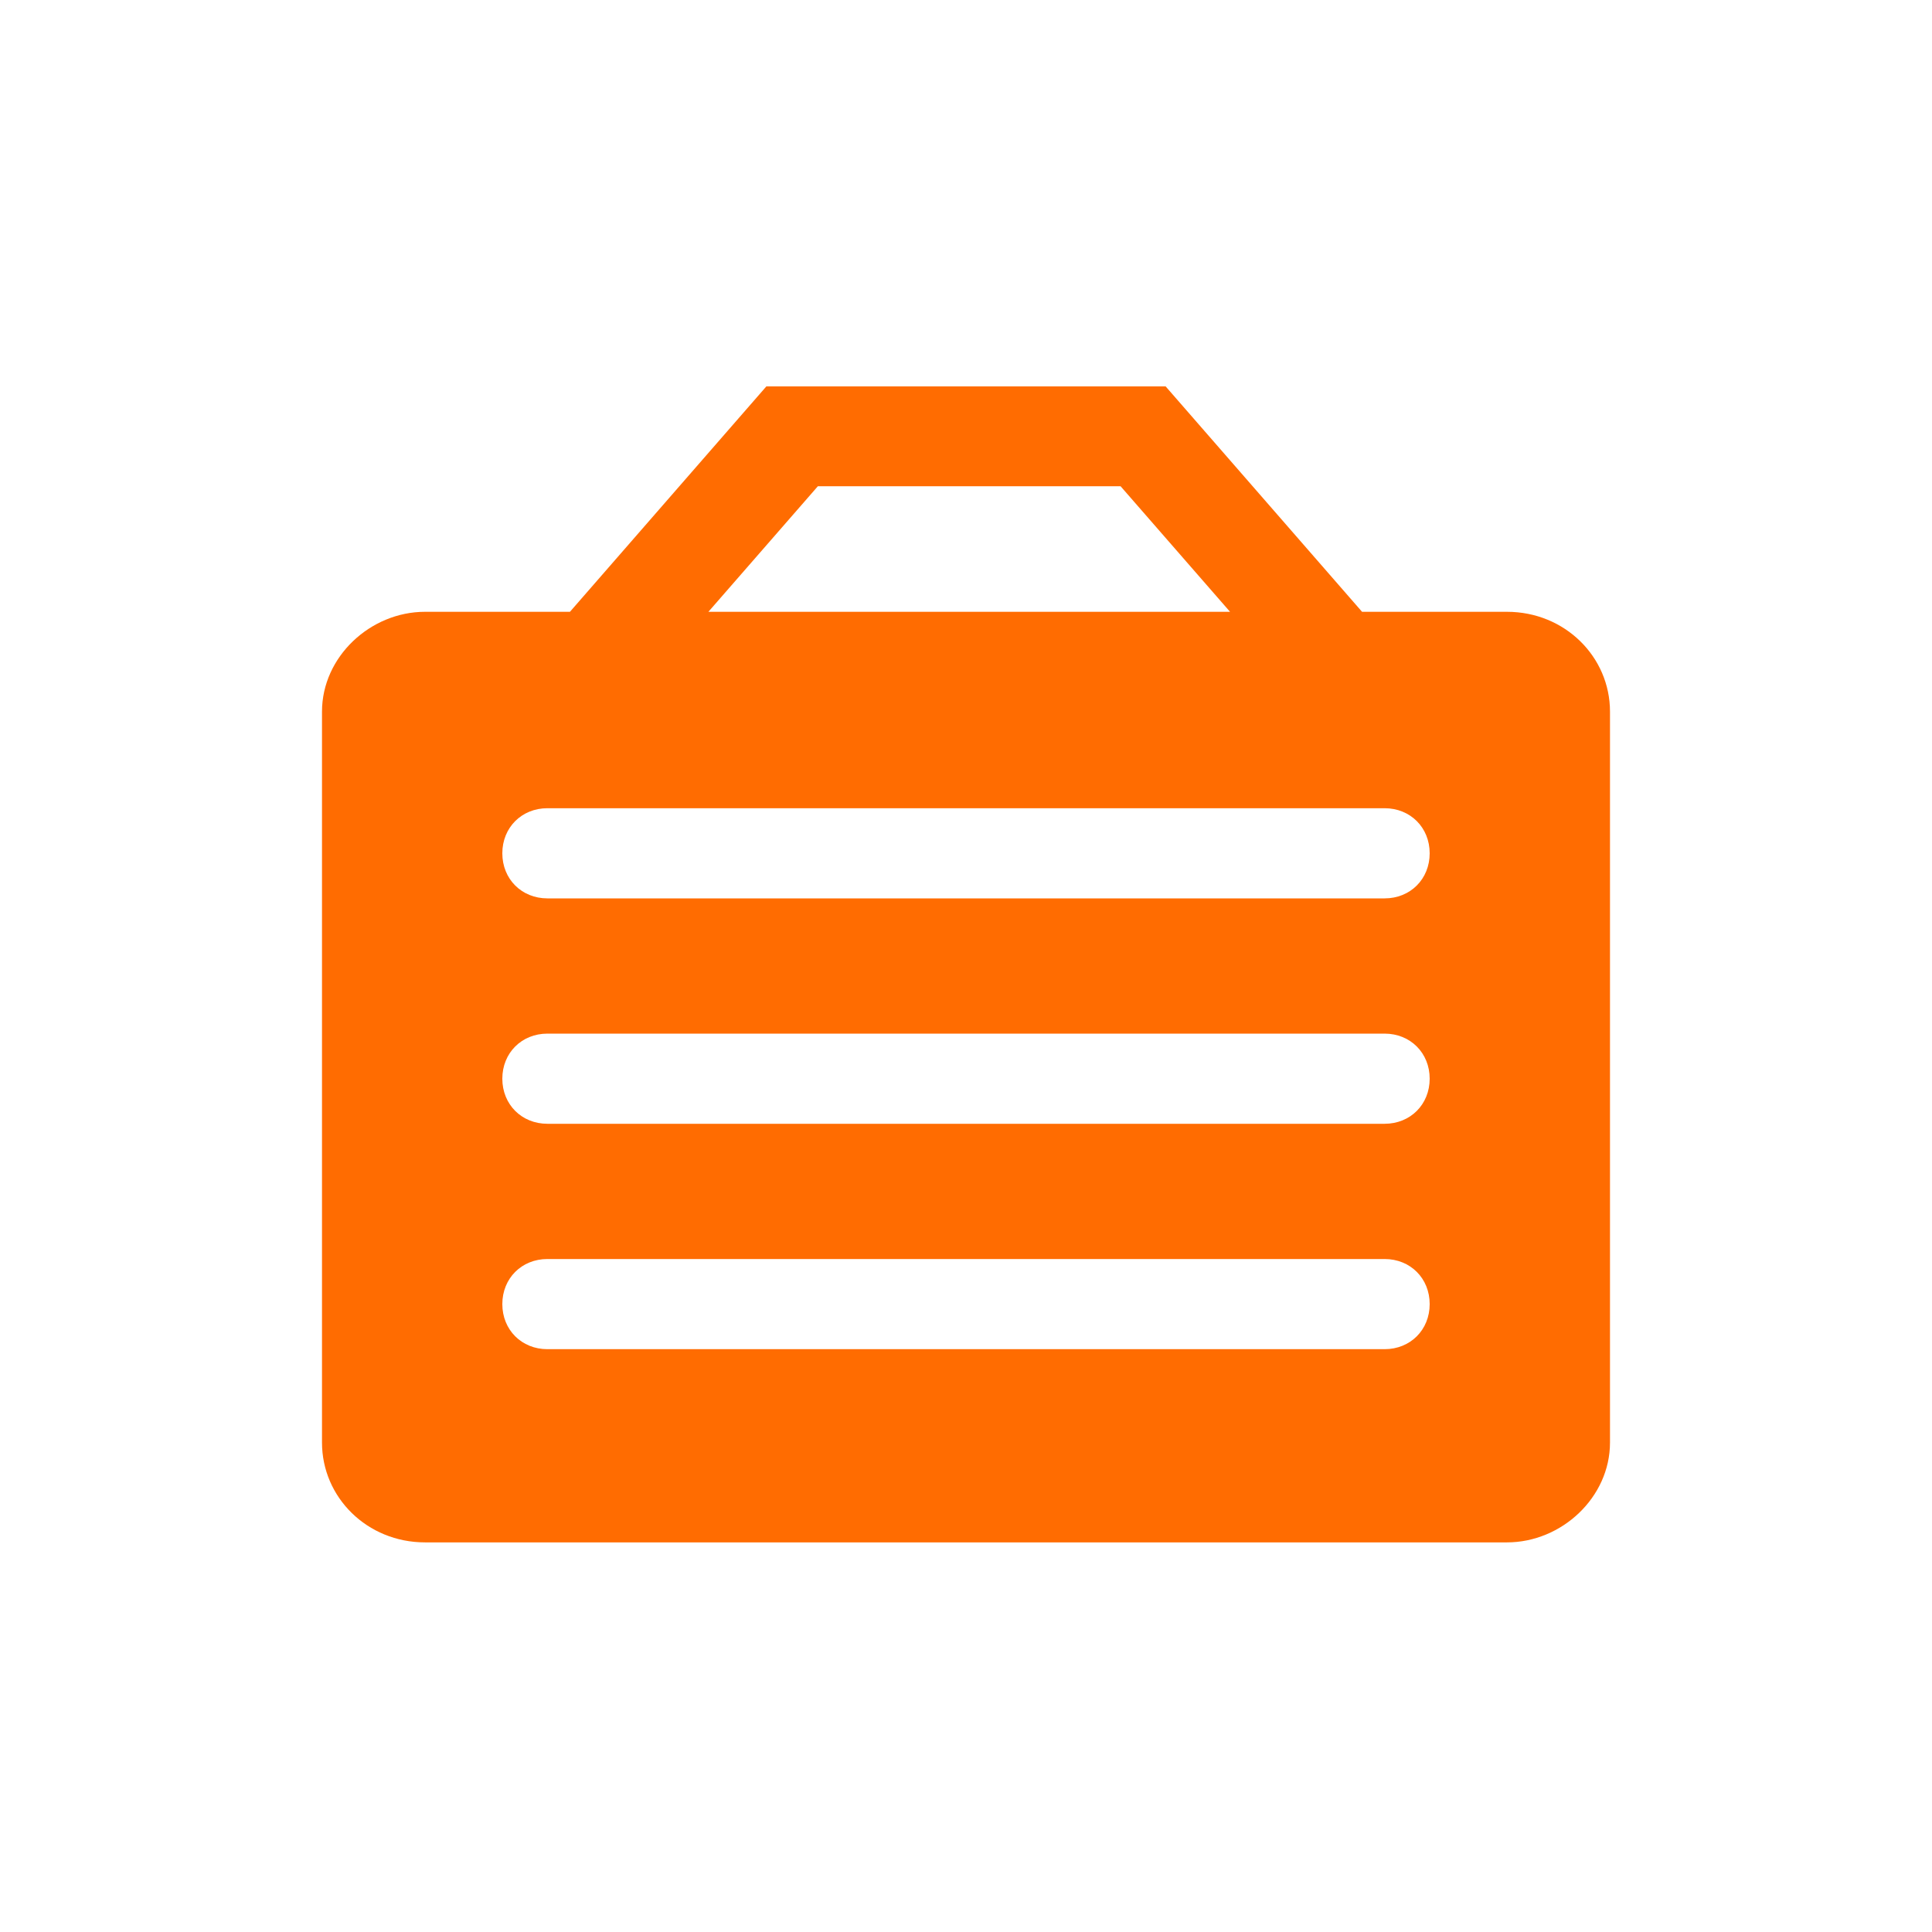
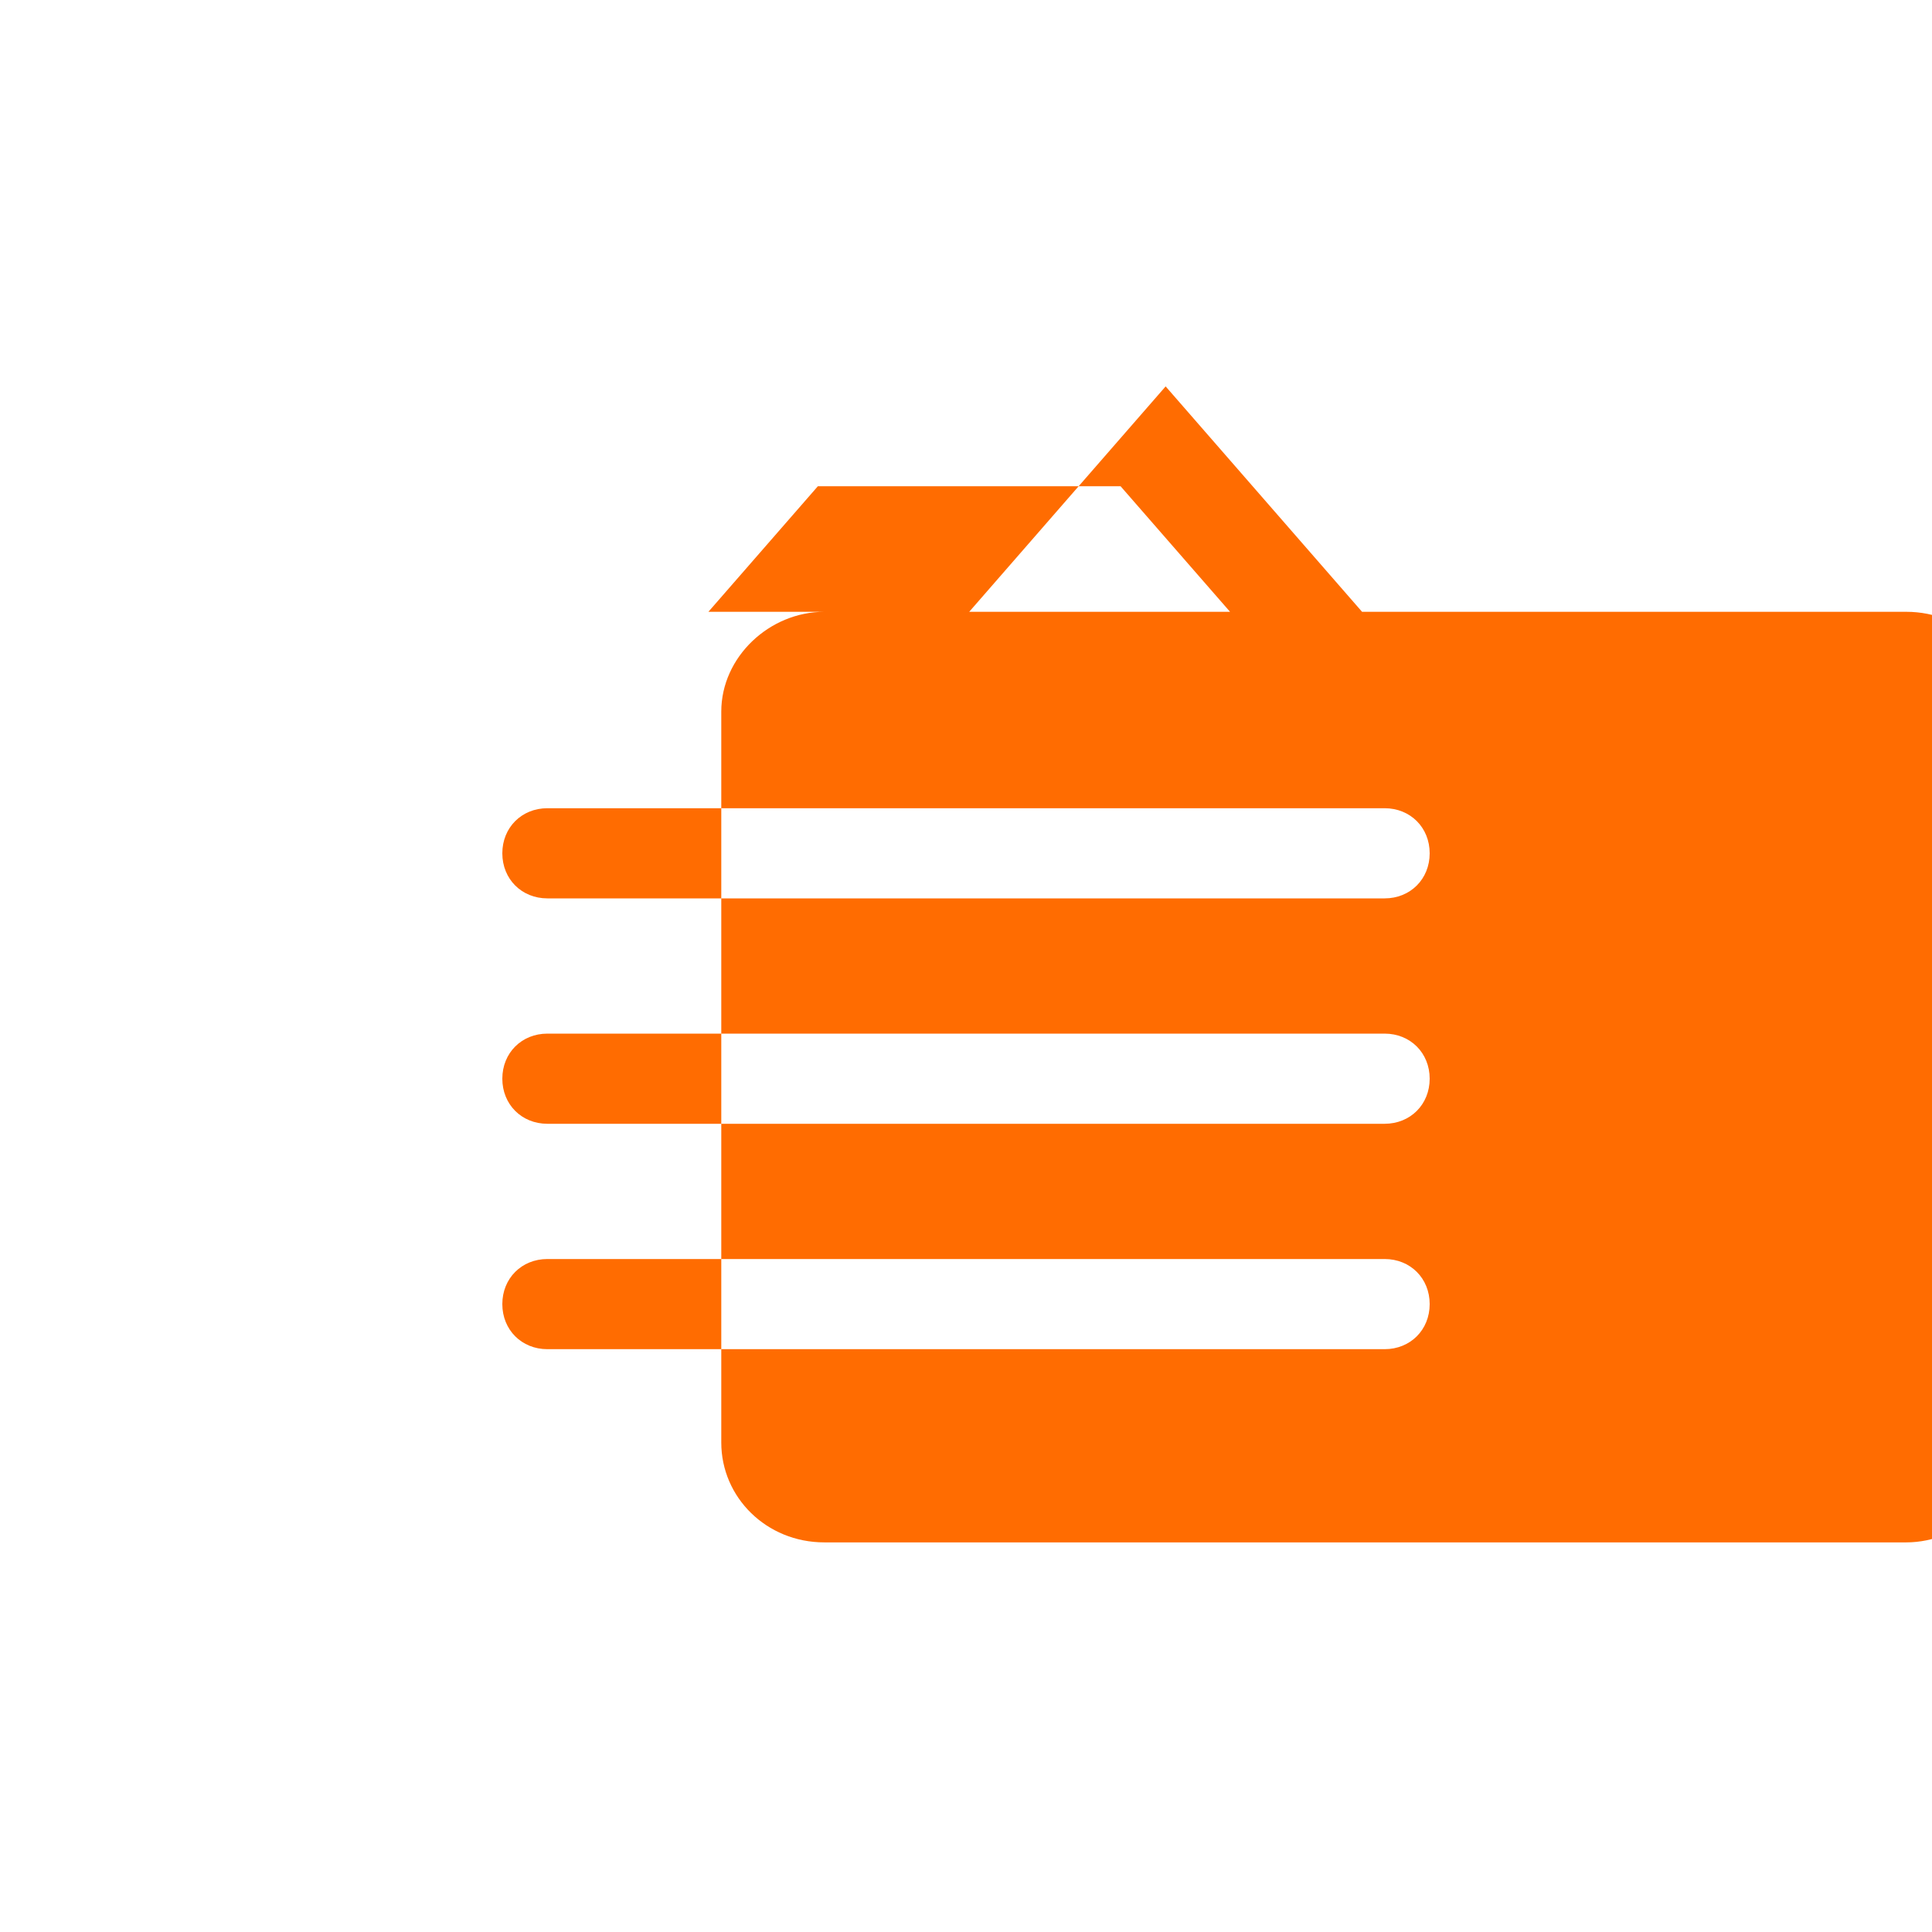
<svg xmlns="http://www.w3.org/2000/svg" id="_レイヤー_1" data-name="レイヤー_1" version="1.1" viewBox="0 0 60 60">
  <defs>
    <style>
      .st0 {
        fill: #ff6c01;
      }
    </style>
  </defs>
-   <path class="st0" d="M46.8,19h-4.5l-6.1-7h-12.4l-6.1,7h-4.5c-1.7,0-3.2,1.4-3.2,3.1v22.7c0,1.7,1.4,3.1,3.2,3.1h33.6c1.7,0,3.2-1.4,3.2-3.1v-22.7c0-1.7-1.4-3.1-3.2-3.1ZM25.3,15.1h9.5l3.4,3.9h-16.2l3.4-3.9ZM43,41.9h-26c-.8,0-1.4-.6-1.4-1.4s.6-1.4,1.4-1.4h26c.8,0,1.4.6,1.4,1.4s-.6,1.4-1.4,1.4ZM43,34.9h-26c-.8,0-1.4-.6-1.4-1.4s.6-1.4,1.4-1.4h26c.8,0,1.4.6,1.4,1.4s-.6,1.4-1.4,1.4ZM43,27.9h-26c-.8,0-1.4-.6-1.4-1.4s.6-1.4,1.4-1.4h26c.8,0,1.4.6,1.4,1.4s-.6,1.4-1.4,1.4Z" />
+   <path class="st0" d="M46.8,19h-4.5l-6.1-7l-6.1,7h-4.5c-1.7,0-3.2,1.4-3.2,3.1v22.7c0,1.7,1.4,3.1,3.2,3.1h33.6c1.7,0,3.2-1.4,3.2-3.1v-22.7c0-1.7-1.4-3.1-3.2-3.1ZM25.3,15.1h9.5l3.4,3.9h-16.2l3.4-3.9ZM43,41.9h-26c-.8,0-1.4-.6-1.4-1.4s.6-1.4,1.4-1.4h26c.8,0,1.4.6,1.4,1.4s-.6,1.4-1.4,1.4ZM43,34.9h-26c-.8,0-1.4-.6-1.4-1.4s.6-1.4,1.4-1.4h26c.8,0,1.4.6,1.4,1.4s-.6,1.4-1.4,1.4ZM43,27.9h-26c-.8,0-1.4-.6-1.4-1.4s.6-1.4,1.4-1.4h26c.8,0,1.4.6,1.4,1.4s-.6,1.4-1.4,1.4Z" />
</svg>